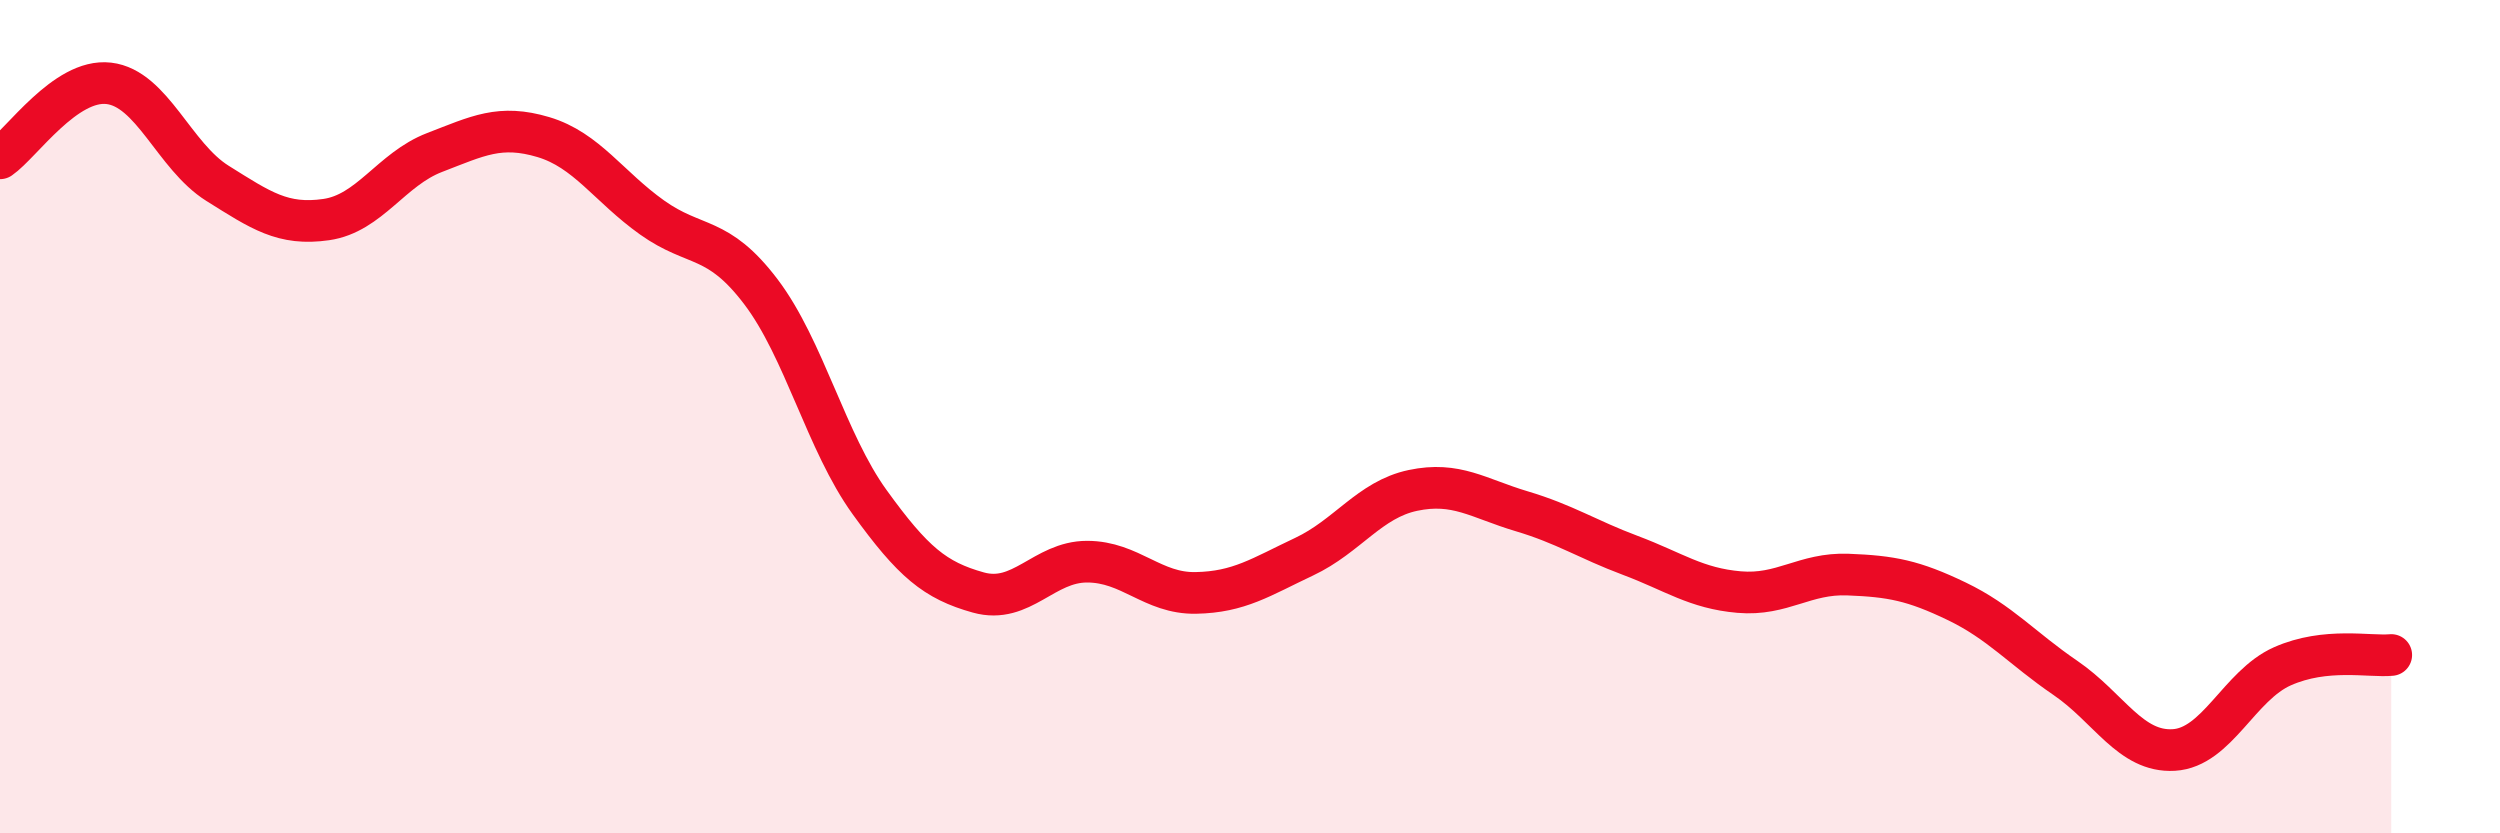
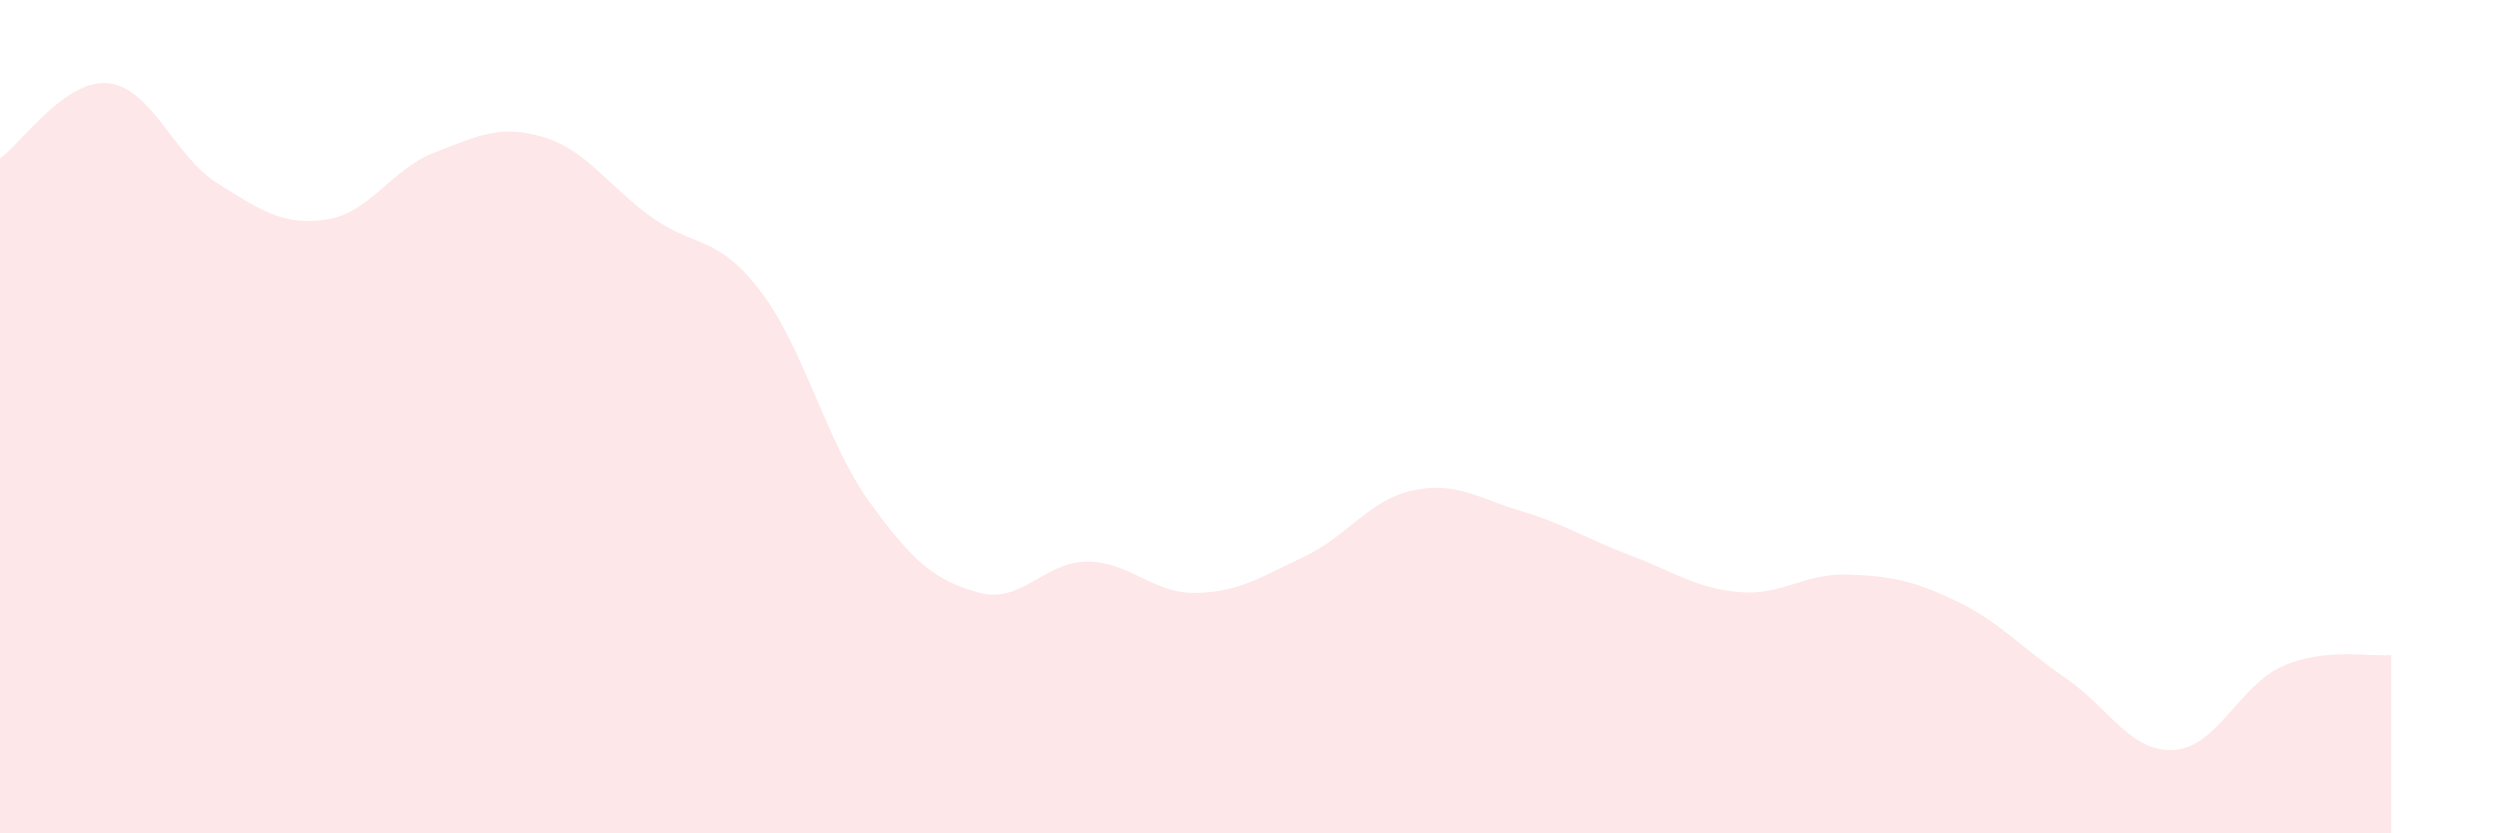
<svg xmlns="http://www.w3.org/2000/svg" width="60" height="20" viewBox="0 0 60 20">
  <path d="M 0,3.8 C 0.52,3.44 1.57,1.88 2.61,2 C 3.65,2.12 4.18,3.75 5.22,4.4 C 6.26,5.05 6.79,5.42 7.83,5.27 C 8.87,5.12 9.39,4.06 10.43,3.66 C 11.47,3.26 12,2.98 13.04,3.29 C 14.08,3.6 14.61,4.48 15.65,5.22 C 16.69,5.96 17.22,5.63 18.26,7 C 19.3,8.37 19.83,10.61 20.87,12.05 C 21.91,13.49 22.44,13.93 23.48,14.22 C 24.52,14.51 25.05,13.48 26.09,13.48 C 27.13,13.48 27.66,14.25 28.7,14.23 C 29.74,14.21 30.26,13.85 31.3,13.36 C 32.34,12.87 32.87,11.99 33.91,11.77 C 34.95,11.55 35.48,11.96 36.52,12.27 C 37.56,12.58 38.09,12.94 39.13,13.33 C 40.17,13.72 40.7,14.12 41.74,14.21 C 42.78,14.3 43.31,13.75 44.35,13.79 C 45.39,13.83 45.92,13.93 46.96,14.43 C 48,14.93 48.53,15.56 49.57,16.27 C 50.61,16.98 51.13,18.06 52.17,18 C 53.21,17.94 53.74,16.45 54.78,15.99 C 55.82,15.53 56.87,15.77 57.39,15.72L57.39 20L0 20Z" fill="#EB0A25" opacity="0.1" stroke-linecap="round" stroke-linejoin="round" />
-   <path d="M 0,3.8 C 0.52,3.44 1.57,1.88 2.61,2 C 3.65,2.12 4.18,3.75 5.22,4.4 C 6.26,5.05 6.79,5.42 7.83,5.27 C 8.87,5.12 9.39,4.06 10.43,3.66 C 11.47,3.26 12,2.98 13.04,3.29 C 14.08,3.6 14.61,4.48 15.65,5.22 C 16.69,5.96 17.22,5.63 18.26,7 C 19.3,8.37 19.83,10.61 20.87,12.05 C 21.91,13.49 22.44,13.93 23.48,14.22 C 24.52,14.51 25.05,13.48 26.09,13.48 C 27.13,13.48 27.66,14.25 28.7,14.23 C 29.74,14.21 30.26,13.85 31.3,13.36 C 32.34,12.87 32.87,11.99 33.91,11.77 C 34.95,11.55 35.48,11.96 36.52,12.27 C 37.56,12.58 38.09,12.94 39.13,13.33 C 40.17,13.72 40.7,14.12 41.74,14.21 C 42.78,14.3 43.31,13.75 44.35,13.79 C 45.39,13.83 45.92,13.93 46.96,14.43 C 48,14.93 48.53,15.56 49.57,16.27 C 50.61,16.98 51.13,18.06 52.17,18 C 53.21,17.94 53.74,16.45 54.78,15.99 C 55.82,15.53 56.87,15.77 57.39,15.72" stroke="#EB0A25" stroke-width="1" fill="none" stroke-linecap="round" stroke-linejoin="round" />
</svg>